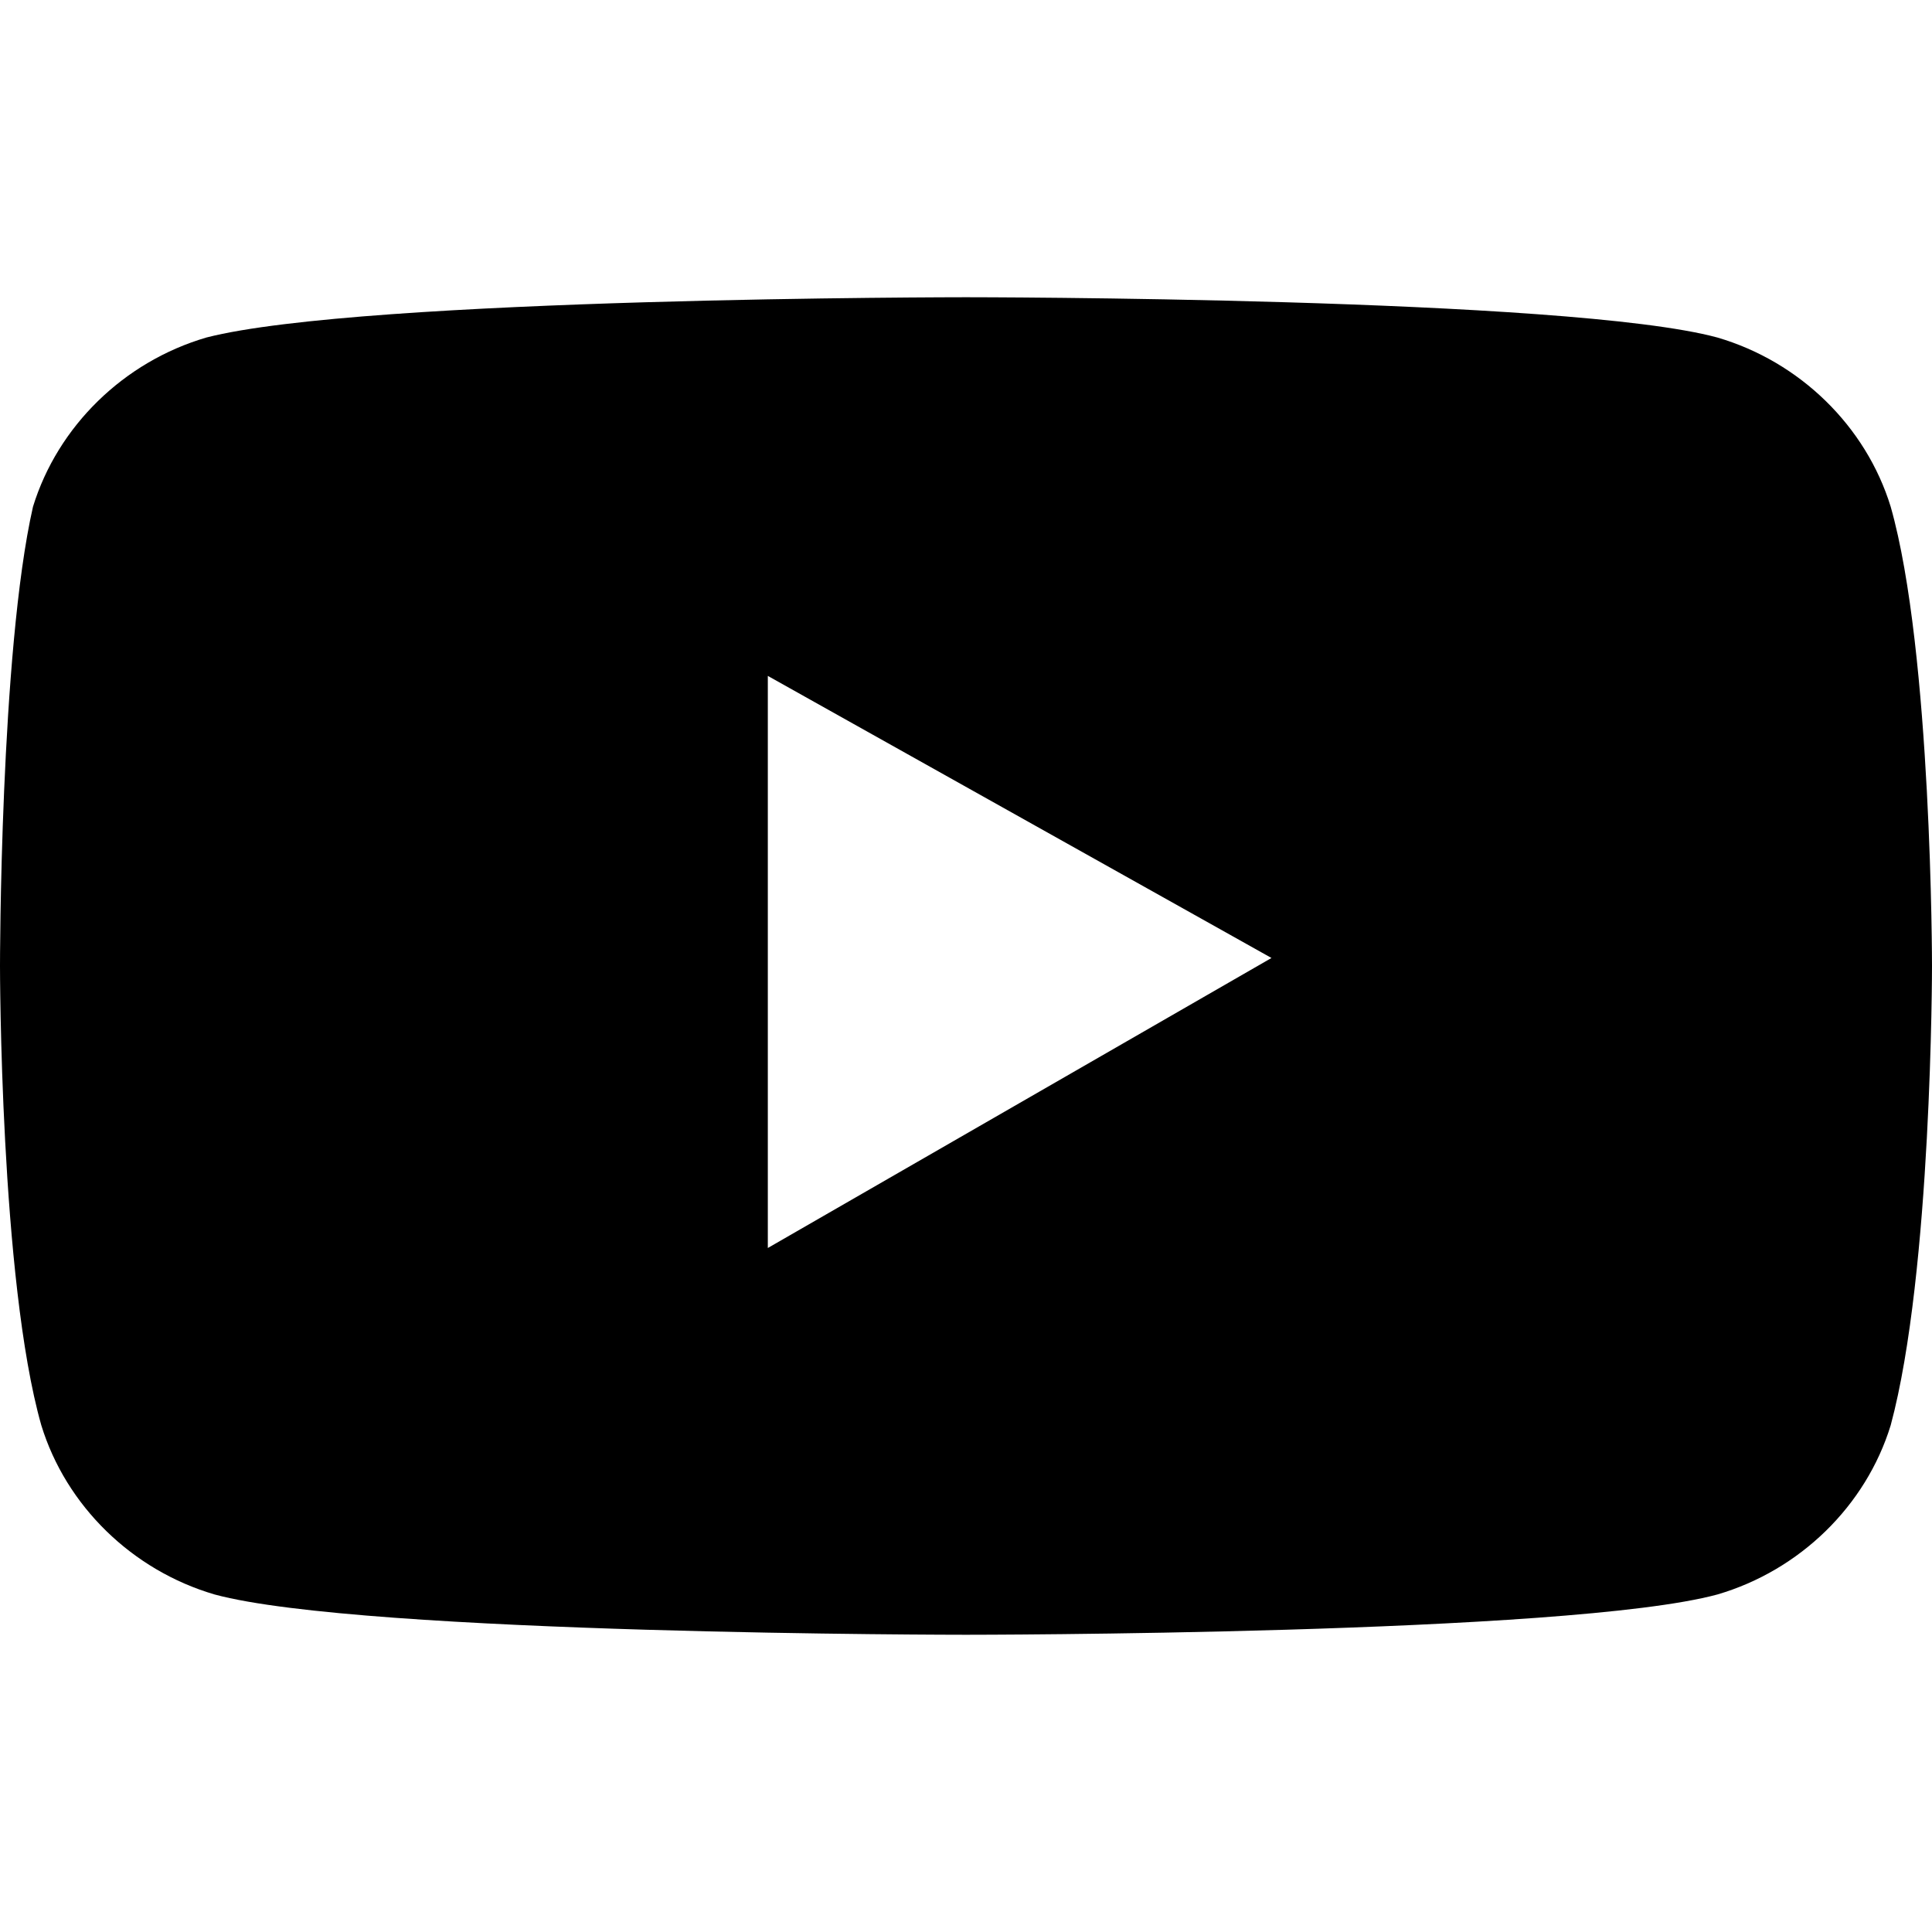
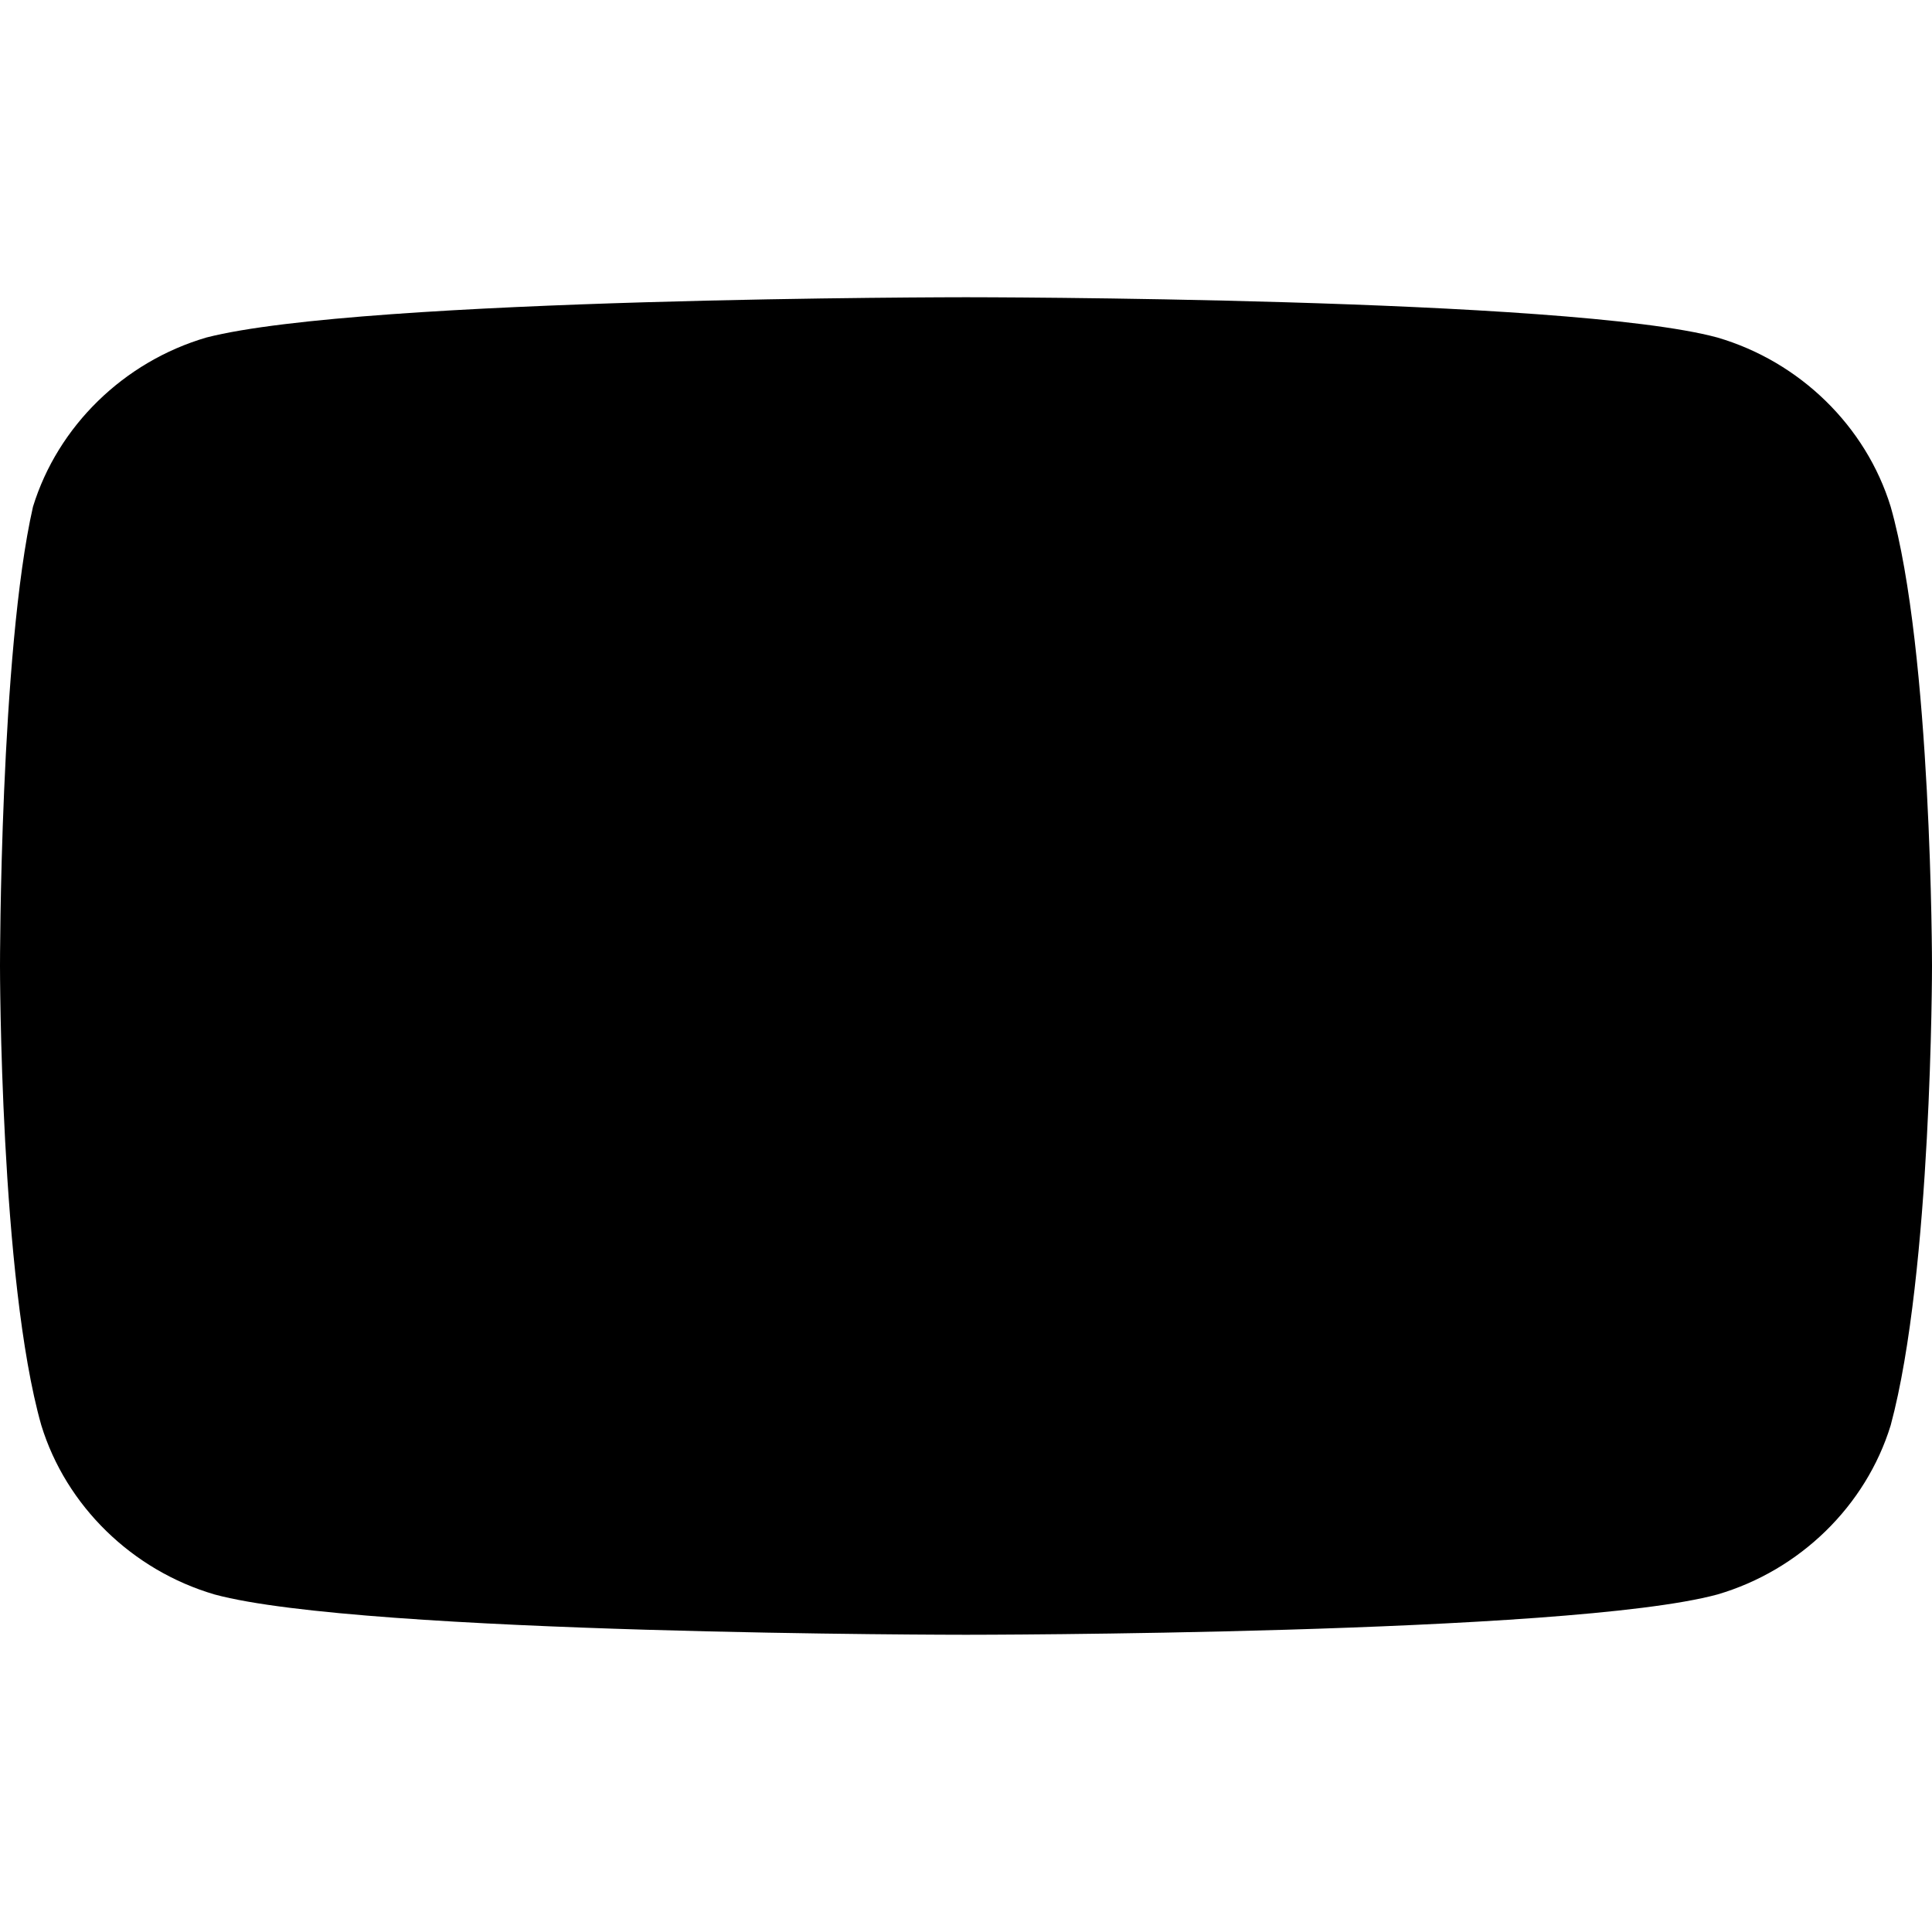
<svg xmlns="http://www.w3.org/2000/svg" width="26" height="26" viewBox="0 0 26 26" fill="none">
-   <path d="M25.444 6.819C25.111 5.735 24.222 4.867 23.111 4.542C21.111 4 13 4 13 4C13 4 4.889 4 2.778 4.542C1.667 4.867 0.778 5.735 0.444 6.819C0 8.771 0 13 0 13C0 13 0 17.229 0.556 19.181C0.889 20.265 1.778 21.133 2.889 21.458C4.889 22 13 22 13 22C13 22 21.111 22 23.111 21.458C24.222 21.133 25.111 20.265 25.444 19.181C26 17.12 26 13 26 13C26 13 26 8.771 25.444 6.819ZM10.333 16.795V9.096L17.111 12.892L10.333 16.795Z" fill="black" />
+   <path d="M25.444 6.819C25.111 5.735 24.222 4.867 23.111 4.542C21.111 4 13 4 13 4C13 4 4.889 4 2.778 4.542C1.667 4.867 0.778 5.735 0.444 6.819C0 8.771 0 13 0 13C0 13 0 17.229 0.556 19.181C0.889 20.265 1.778 21.133 2.889 21.458C4.889 22 13 22 13 22C13 22 21.111 22 23.111 21.458C24.222 21.133 25.111 20.265 25.444 19.181C26 17.12 26 13 26 13C26 13 26 8.771 25.444 6.819ZM10.333 16.795L17.111 12.892L10.333 16.795Z" fill="black" />
</svg>